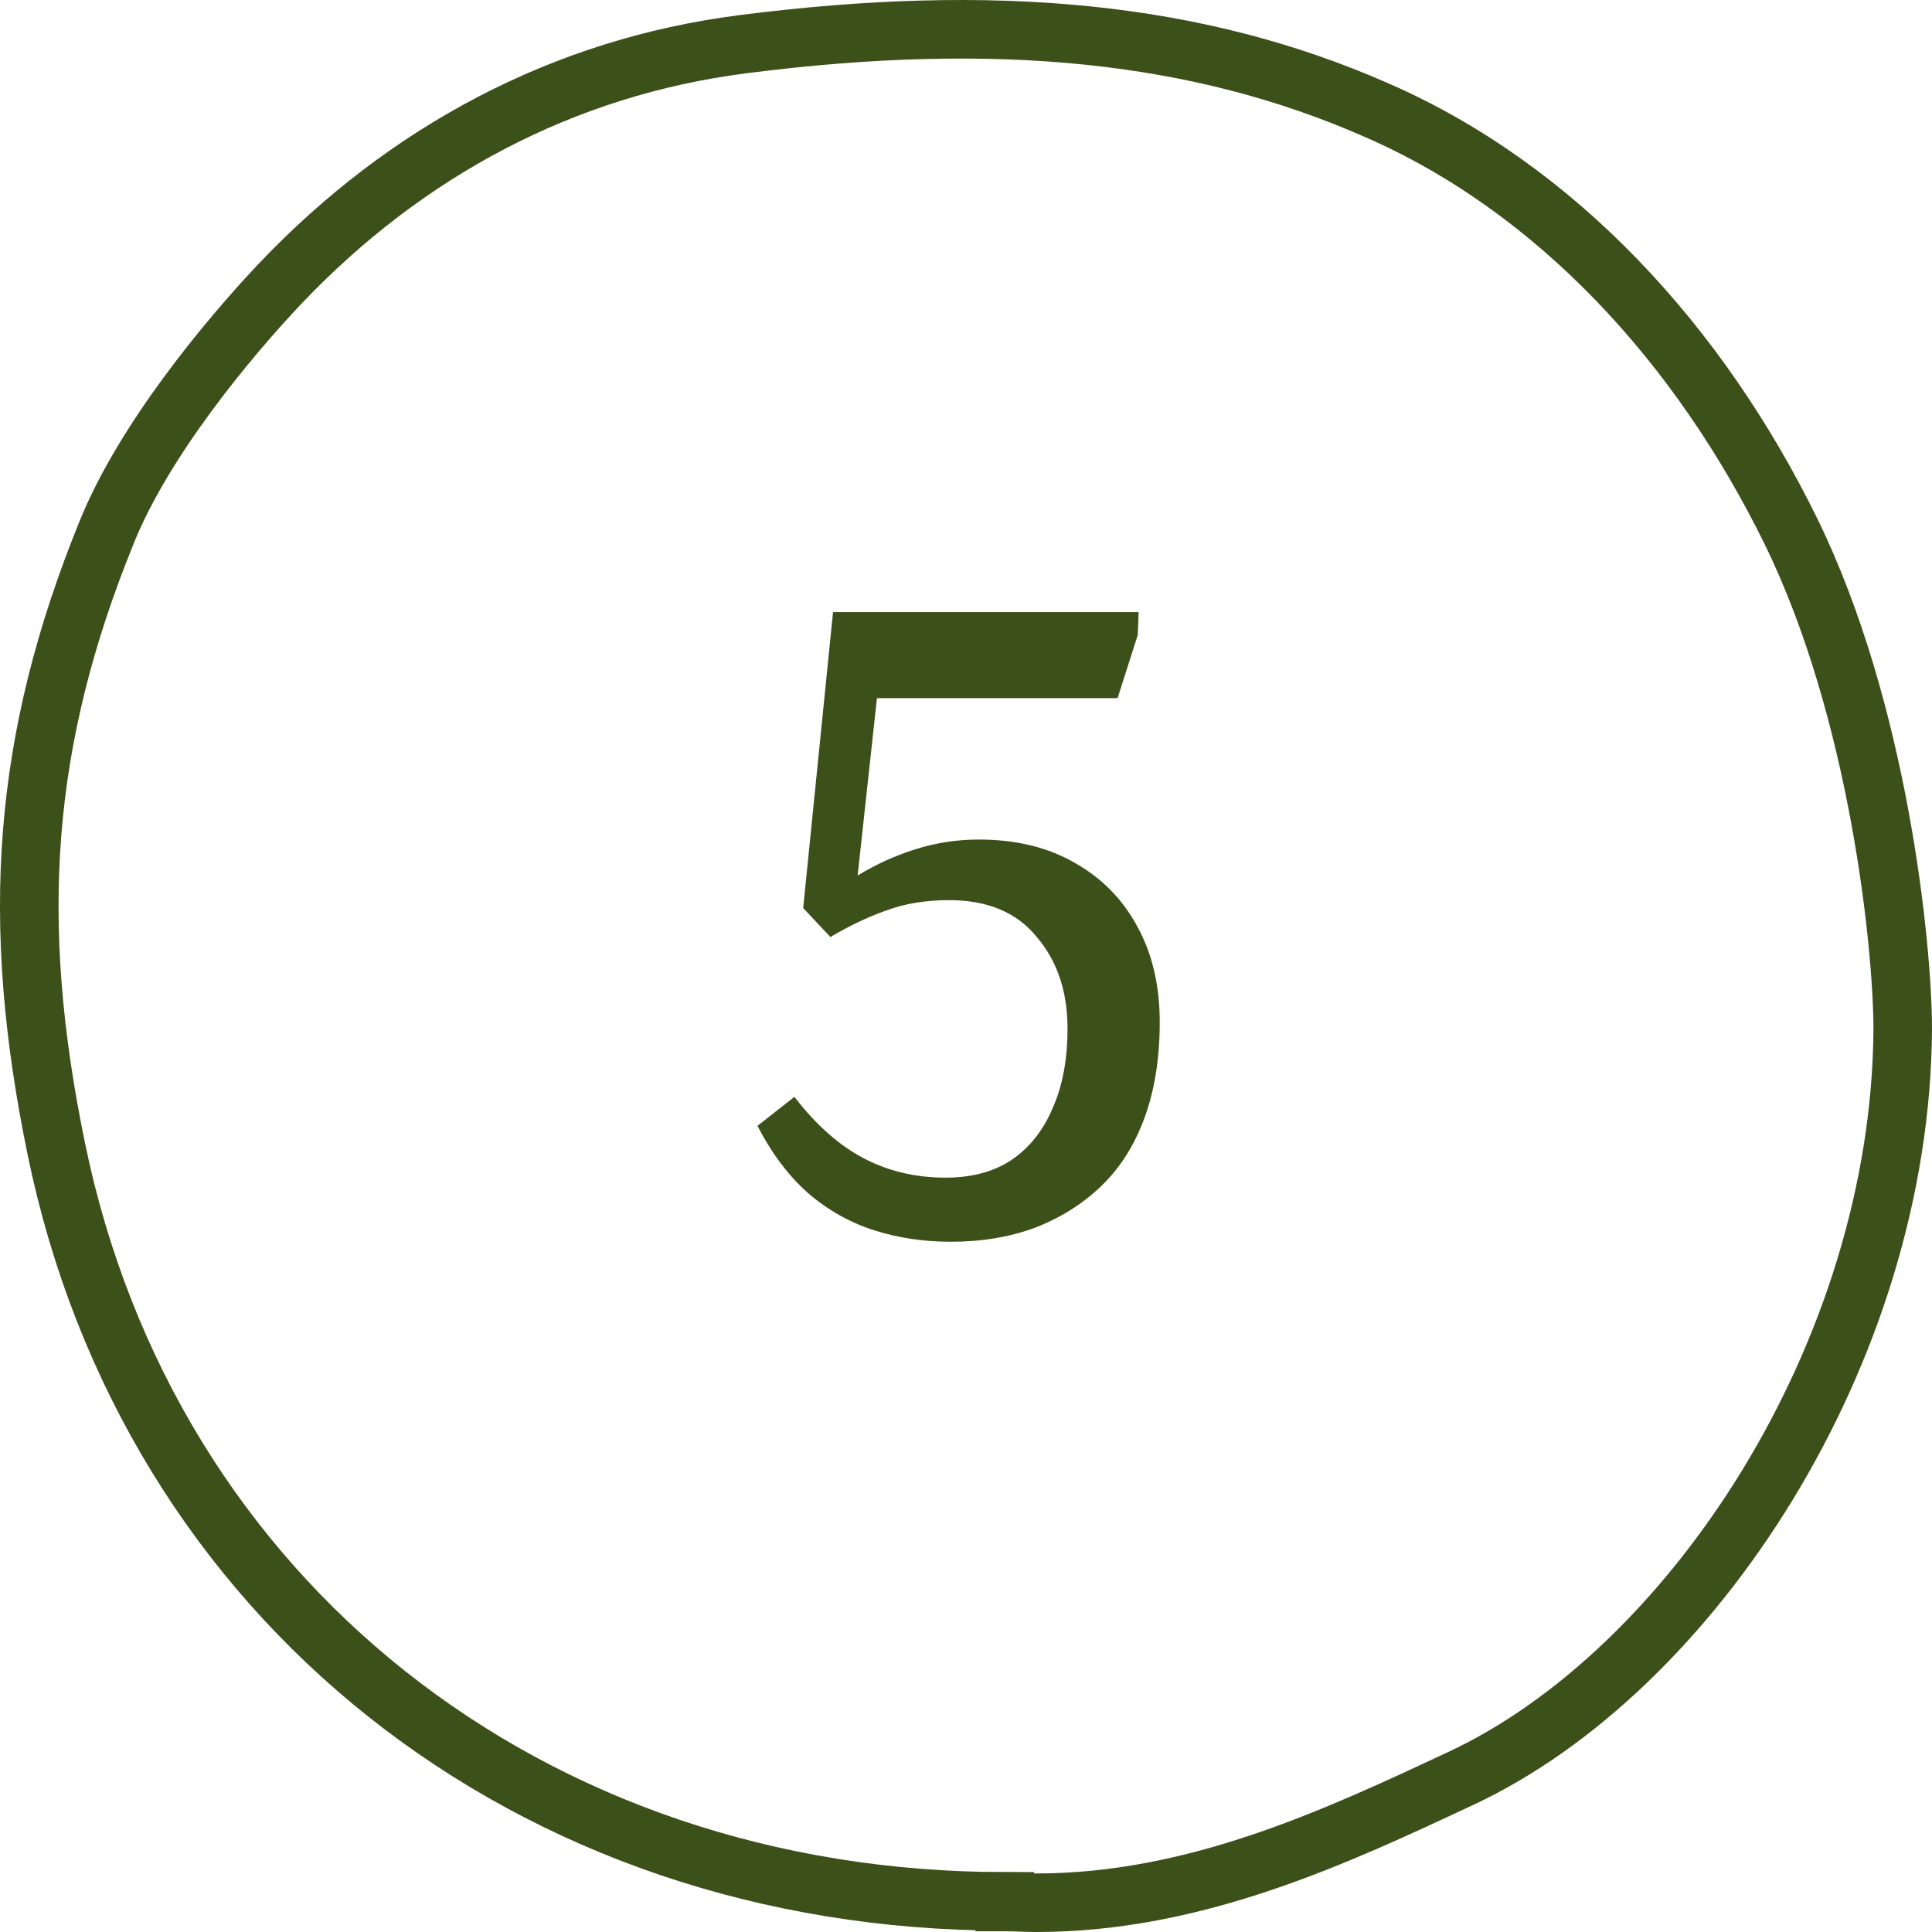
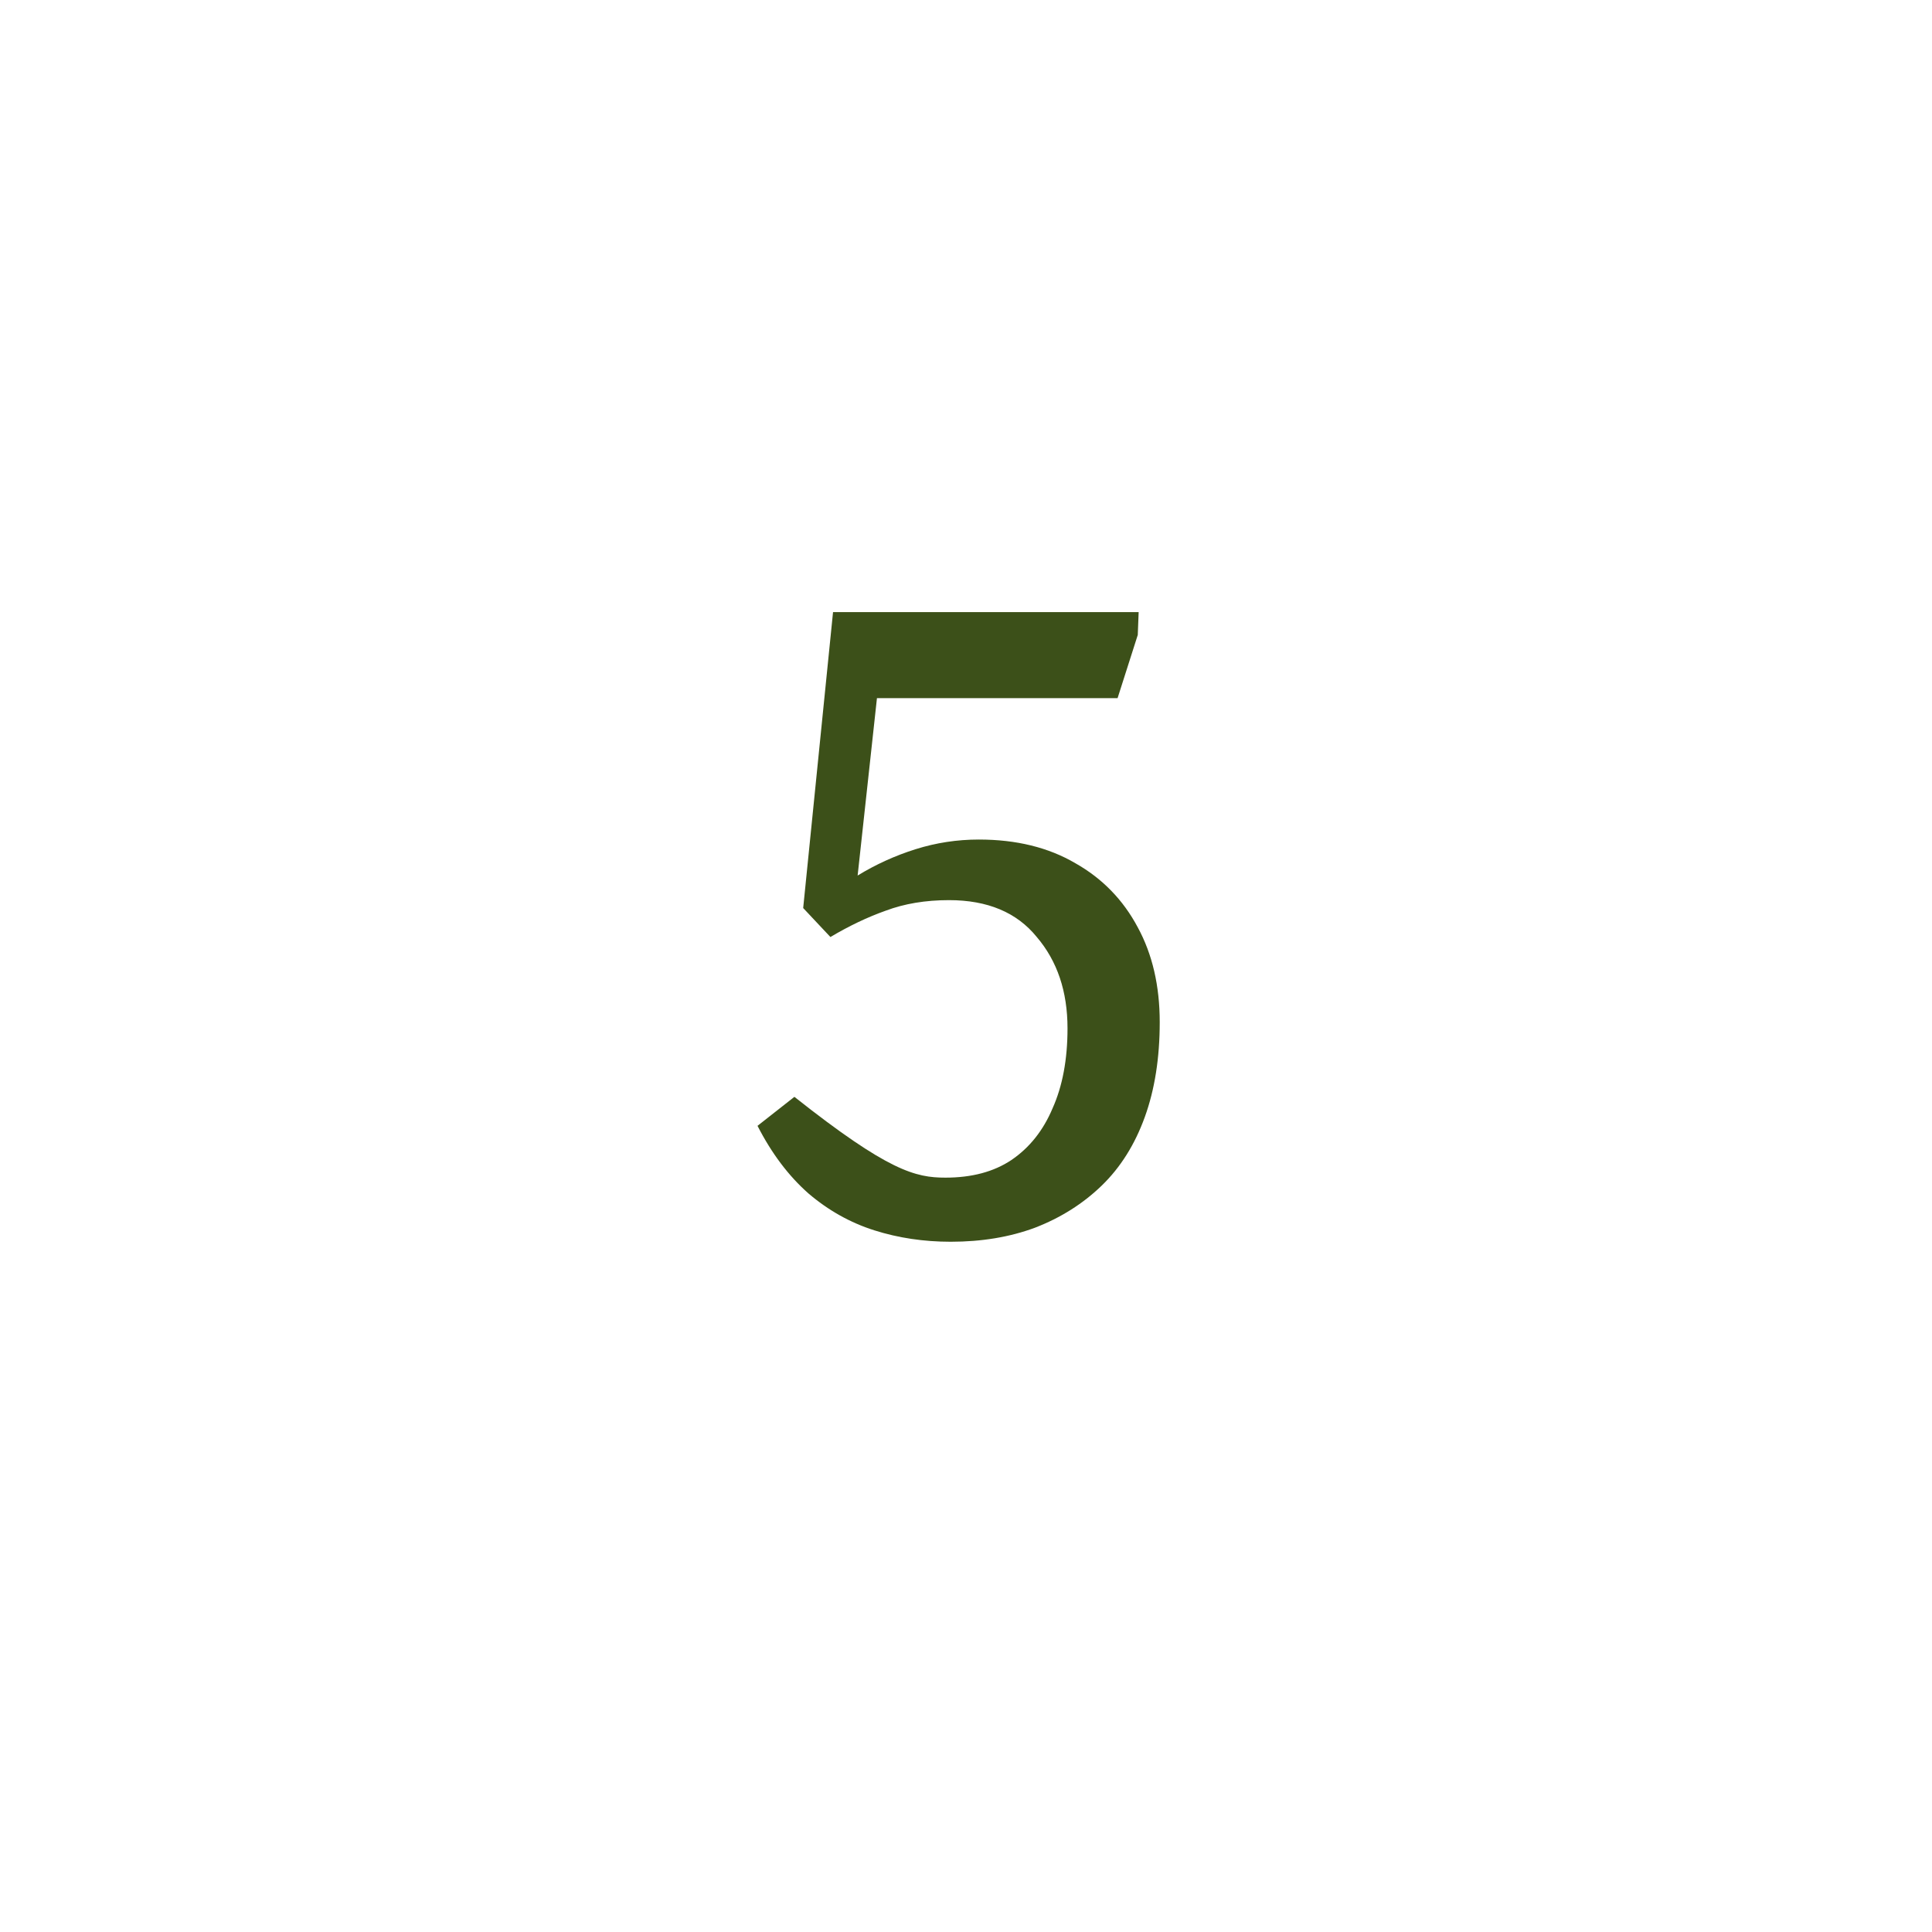
<svg xmlns="http://www.w3.org/2000/svg" width="66" height="66" viewBox="0 0 66 66" fill="none">
-   <path d="M32.478 42.42C31.558 42.42 30.688 42.29 29.868 42.03C29.048 41.77 28.298 41.35 27.618 40.77C26.938 40.17 26.358 39.4 25.878 38.46L27.138 37.47C27.878 38.43 28.668 39.13 29.508 39.57C30.348 40.01 31.278 40.23 32.298 40.23C33.198 40.23 33.948 40.03 34.548 39.63C35.168 39.21 35.638 38.62 35.958 37.86C36.298 37.1 36.468 36.19 36.468 35.13C36.468 33.87 36.118 32.83 35.418 32.01C34.738 31.17 33.738 30.75 32.418 30.75C31.618 30.75 30.898 30.87 30.258 31.11C29.638 31.33 29.008 31.63 28.368 32.01L27.438 31.02L28.458 20.91H38.898L38.868 21.69L38.178 23.85H29.958L29.298 29.91C29.918 29.53 30.578 29.23 31.278 29.01C31.978 28.79 32.698 28.68 33.438 28.68C34.718 28.68 35.818 28.95 36.738 29.49C37.658 30.01 38.368 30.74 38.868 31.68C39.368 32.6 39.618 33.68 39.618 34.92C39.618 36.14 39.448 37.22 39.108 38.16C38.768 39.1 38.278 39.88 37.638 40.5C36.998 41.12 36.238 41.6 35.358 41.94C34.498 42.26 33.538 42.42 32.478 42.42Z" fill="#3C5019" />
-   <path d="M34.326 64.976H34.398C34.734 64.976 35.069 65 35.405 65C40.849 65 45.646 62.744 49.915 60.748C57.781 57.067 64.928 46.236 65 35.168C65 32.342 64.185 24.29 61.187 18.163C58.069 11.797 53.176 6.429 46.989 3.746C40.921 1.085 34.038 0.397 25.356 1.513C19.241 2.297 13.868 5.171 9.576 9.683C7.777 11.584 4.923 15.027 3.652 18.163C0.75 25.288 0.318 31.463 1.925 39.254C5.091 54.645 18.09 64.953 34.326 64.953V64.976Z" stroke="#3C5019" stroke-width="2" stroke-miterlimit="10" />
+   <path d="M32.478 42.42C31.558 42.42 30.688 42.29 29.868 42.03C29.048 41.77 28.298 41.35 27.618 40.77C26.938 40.17 26.358 39.4 25.878 38.46L27.138 37.47C30.348 40.01 31.278 40.23 32.298 40.23C33.198 40.23 33.948 40.03 34.548 39.63C35.168 39.21 35.638 38.62 35.958 37.86C36.298 37.1 36.468 36.19 36.468 35.13C36.468 33.87 36.118 32.83 35.418 32.01C34.738 31.17 33.738 30.75 32.418 30.75C31.618 30.75 30.898 30.87 30.258 31.11C29.638 31.33 29.008 31.63 28.368 32.01L27.438 31.02L28.458 20.91H38.898L38.868 21.69L38.178 23.85H29.958L29.298 29.91C29.918 29.53 30.578 29.23 31.278 29.01C31.978 28.79 32.698 28.68 33.438 28.68C34.718 28.68 35.818 28.95 36.738 29.49C37.658 30.01 38.368 30.74 38.868 31.68C39.368 32.6 39.618 33.68 39.618 34.92C39.618 36.14 39.448 37.22 39.108 38.16C38.768 39.1 38.278 39.88 37.638 40.5C36.998 41.12 36.238 41.6 35.358 41.94C34.498 42.26 33.538 42.42 32.478 42.42Z" fill="#3C5019" />
</svg>